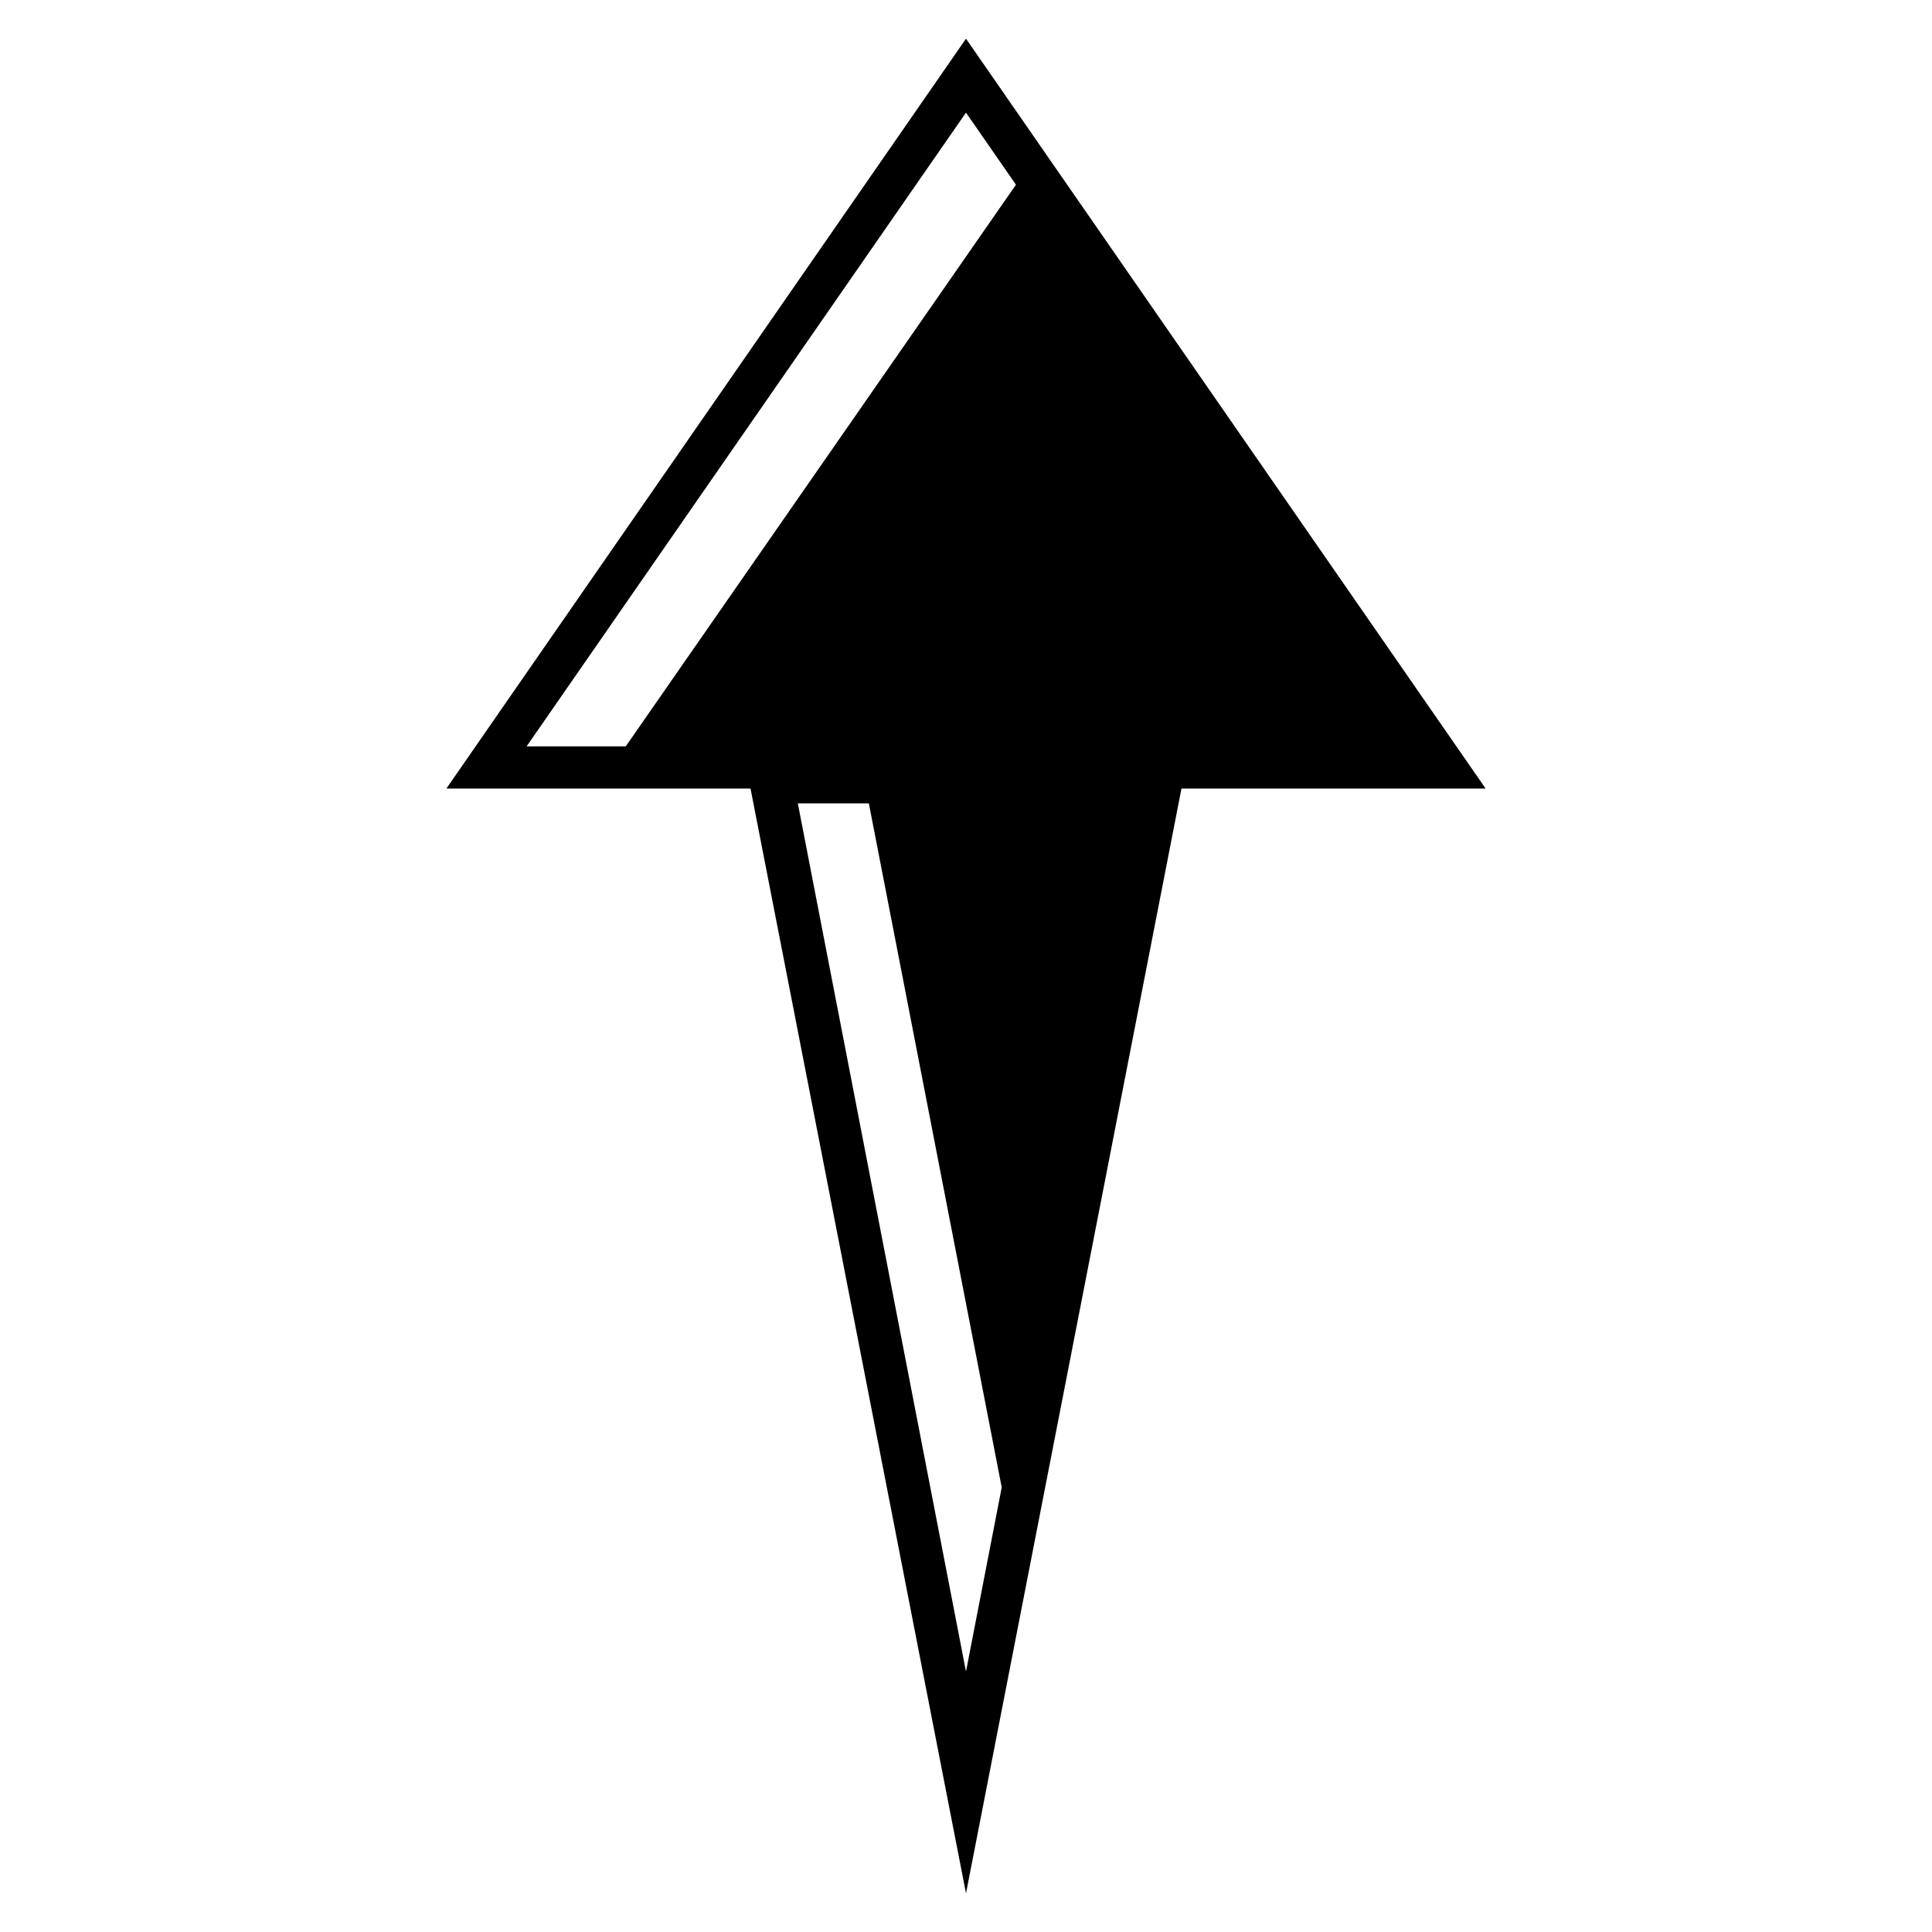
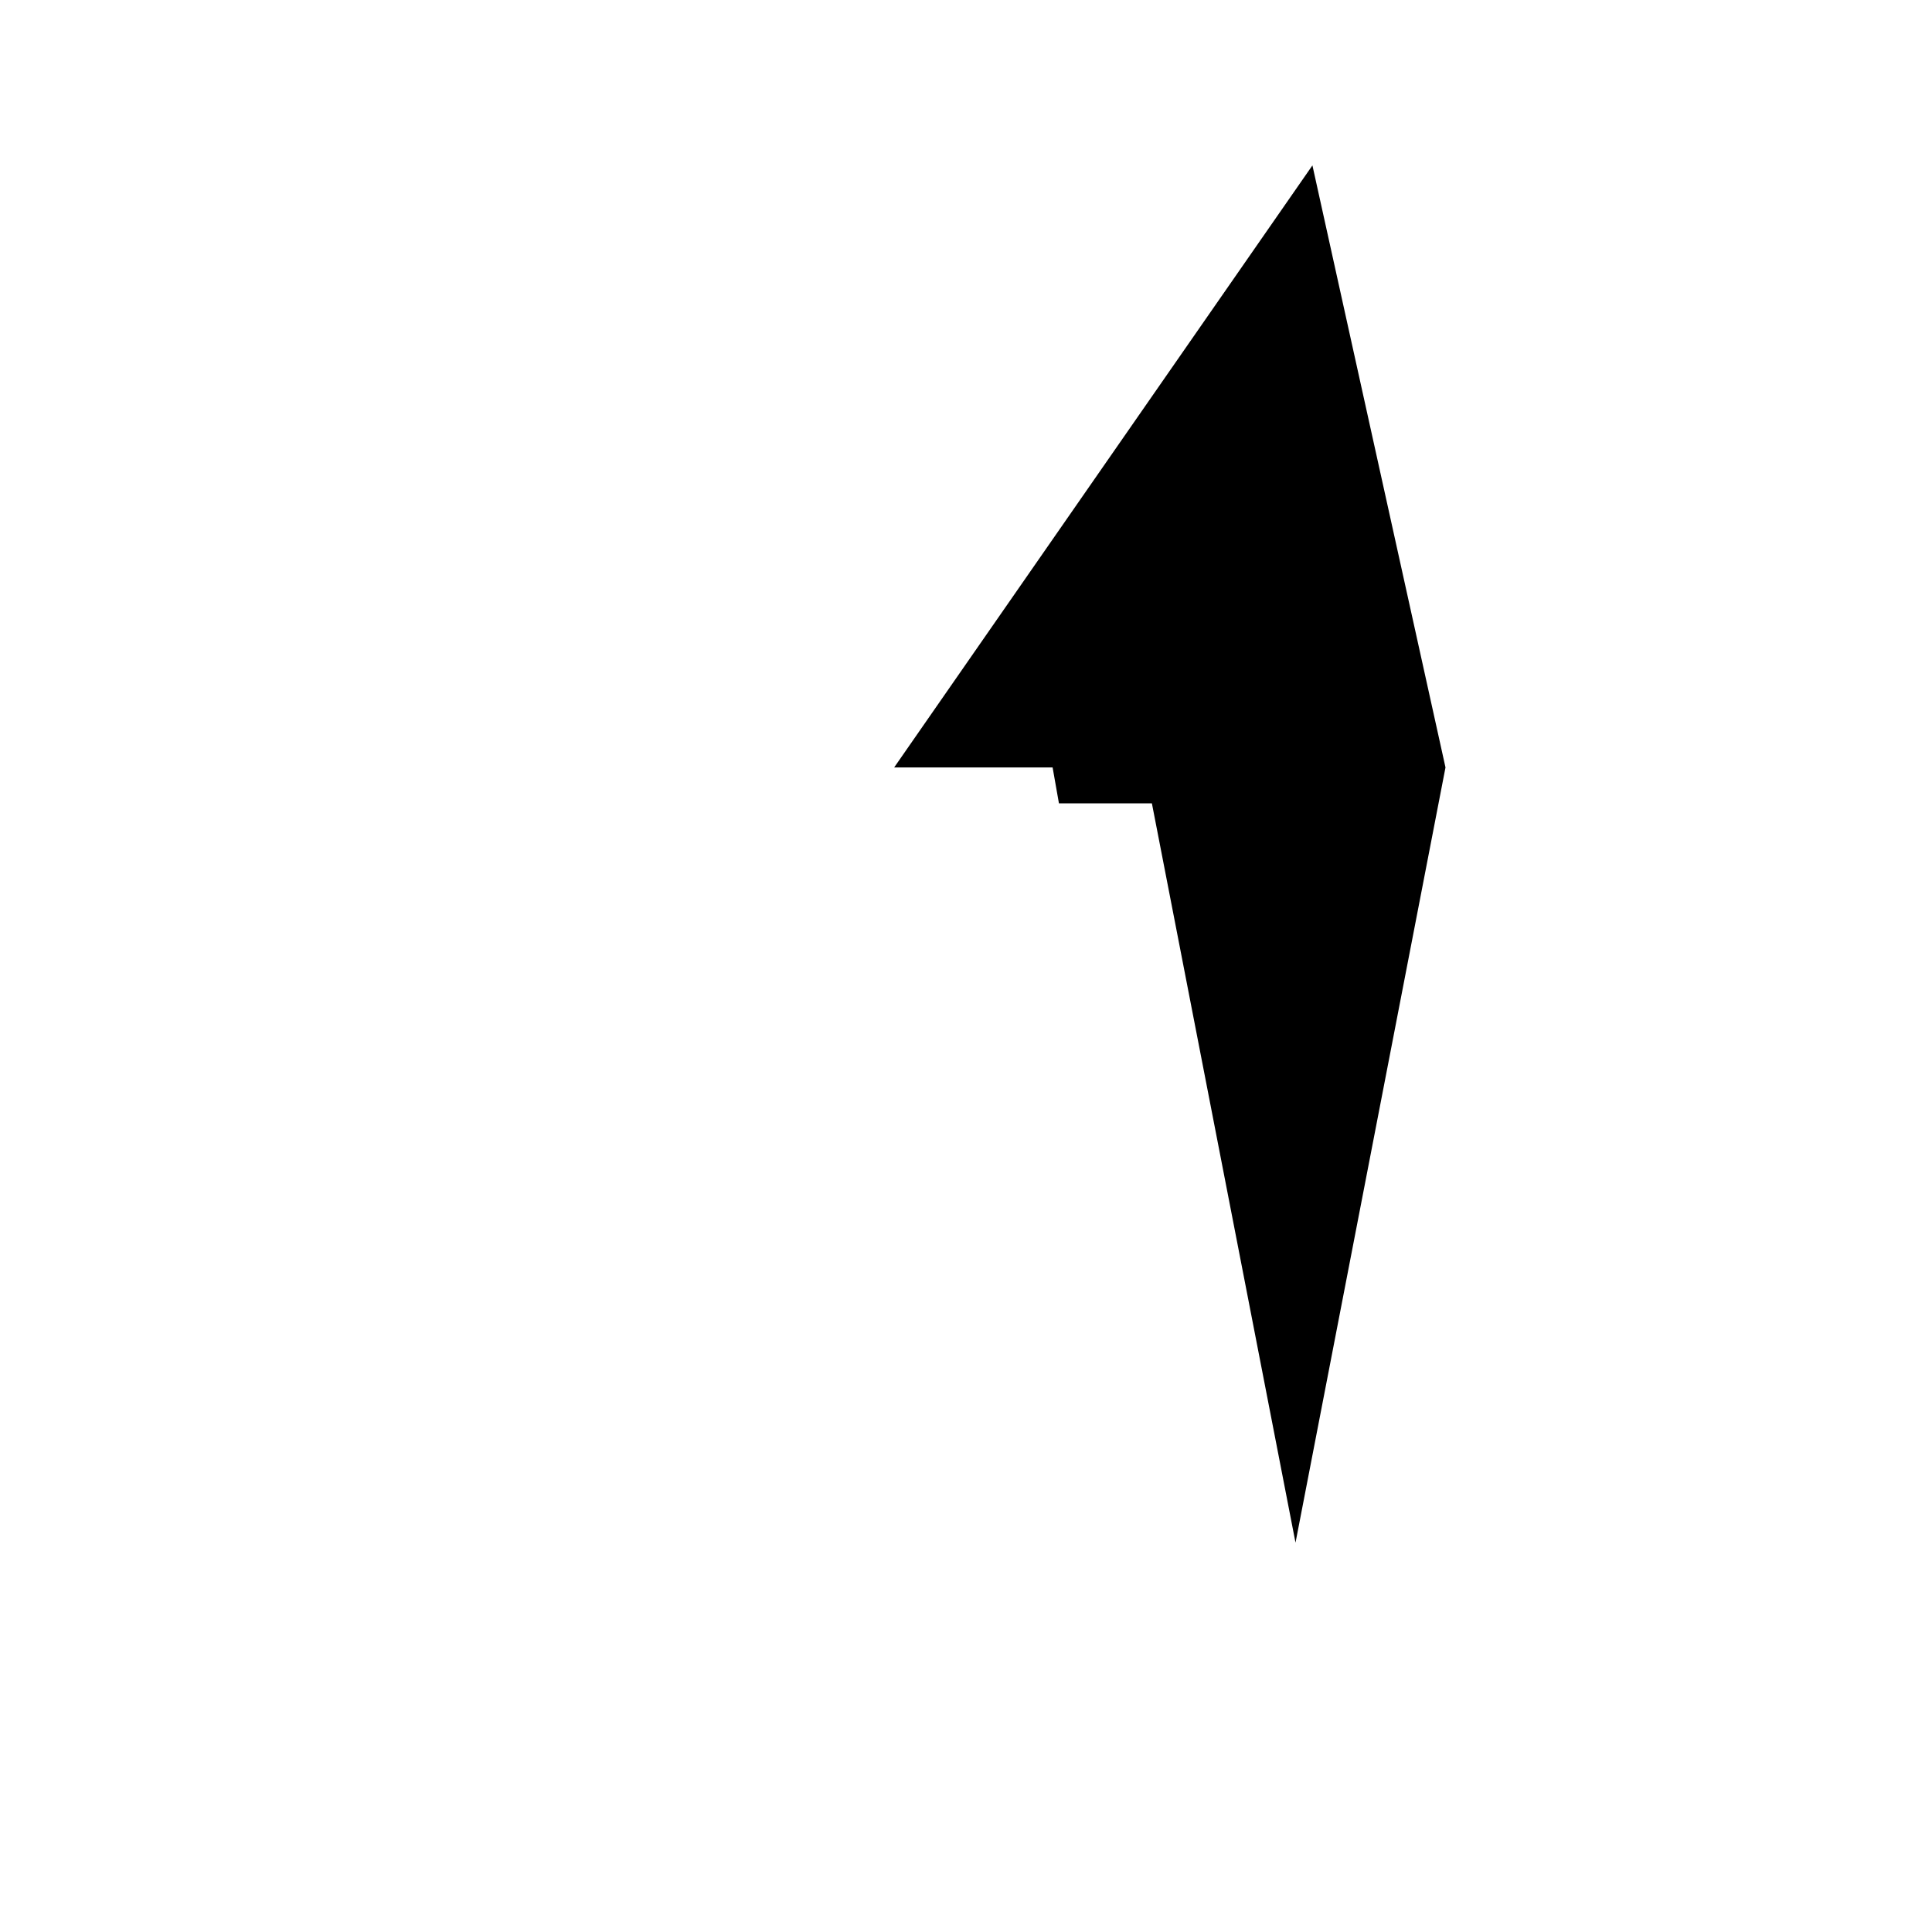
<svg xmlns="http://www.w3.org/2000/svg" fill="#000000" width="800px" height="800px" version="1.1" viewBox="144 144 512 512">
  <g>
-     <path d="m527.07 347.38h-75.012l-39.746 205.44-38.062-195.93h-24.633l-1.68-9.516h-41.984l110.84-159.54z" />
-     <path d="m400 645.75-57.102-292.77h-80.609l137.71-198.73 137.71 198.73h-80.609zm-116.44-303.96h68.855l2.801 13.996 44.781 231.19 47.582-245.19h68.855l-116.44-167.94z" />
+     <path d="m527.07 347.38l-39.746 205.44-38.062-195.93h-24.633l-1.68-9.516h-41.984l110.84-159.54z" />
  </g>
</svg>